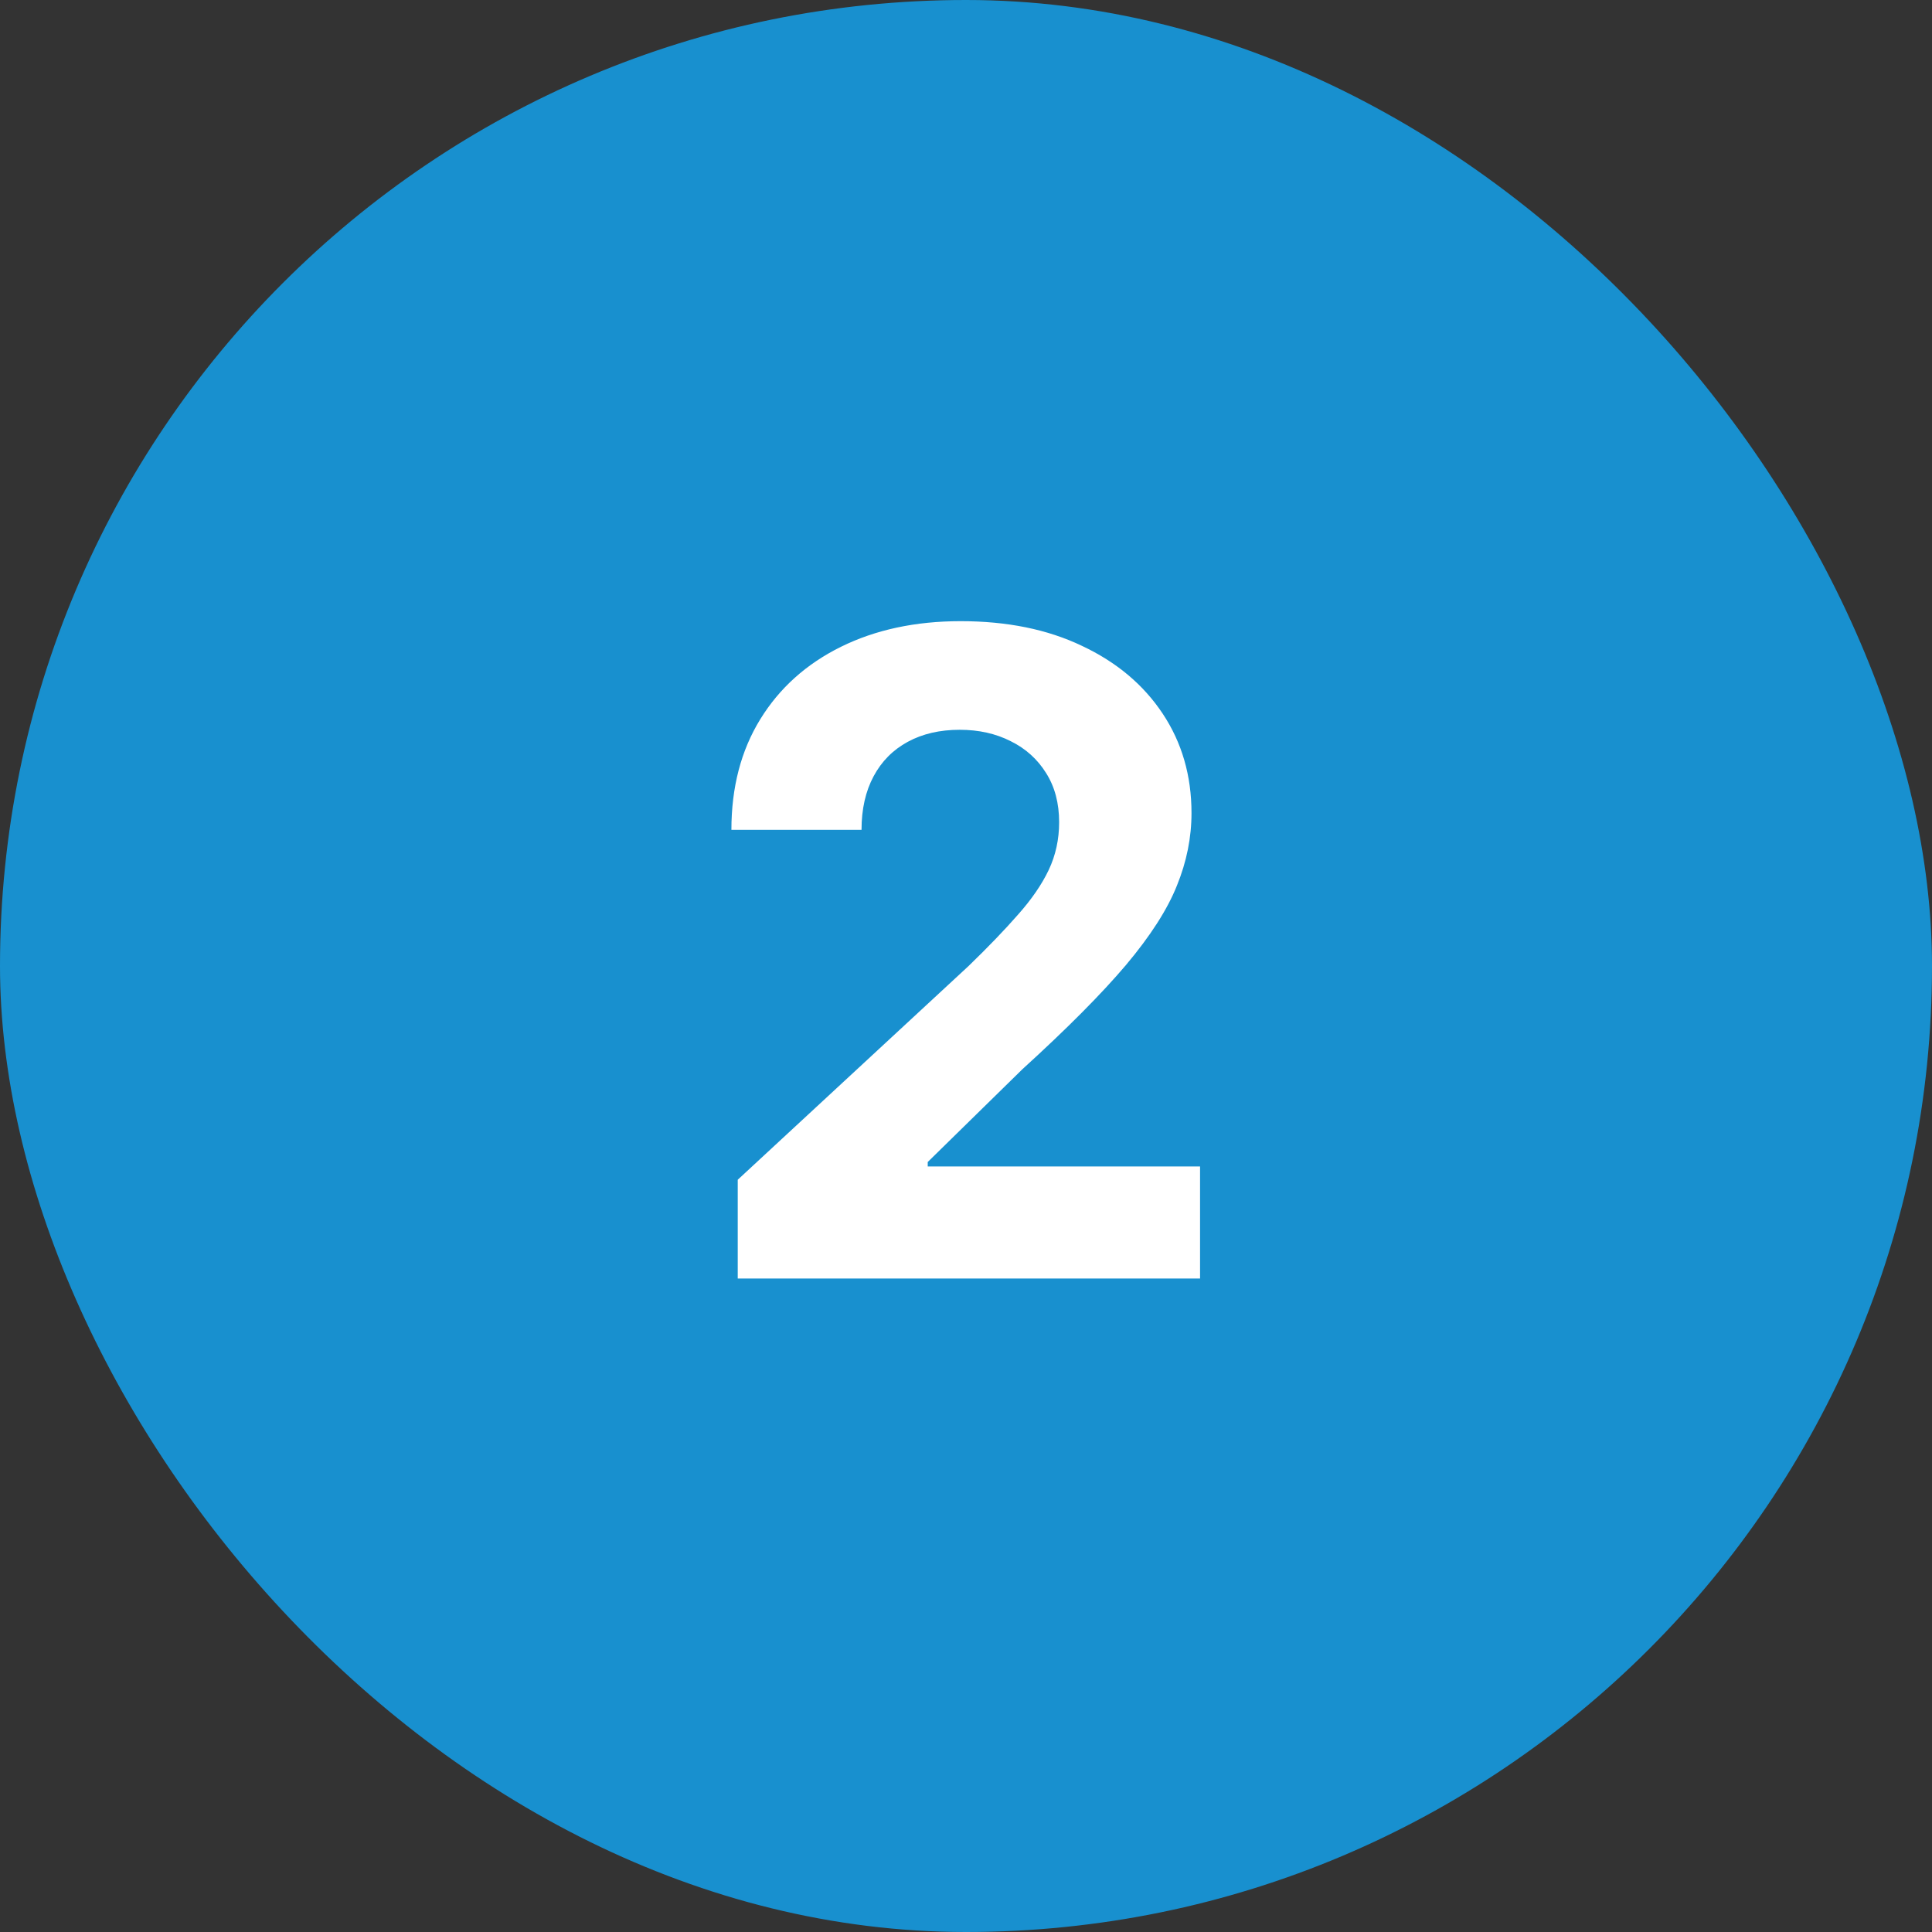
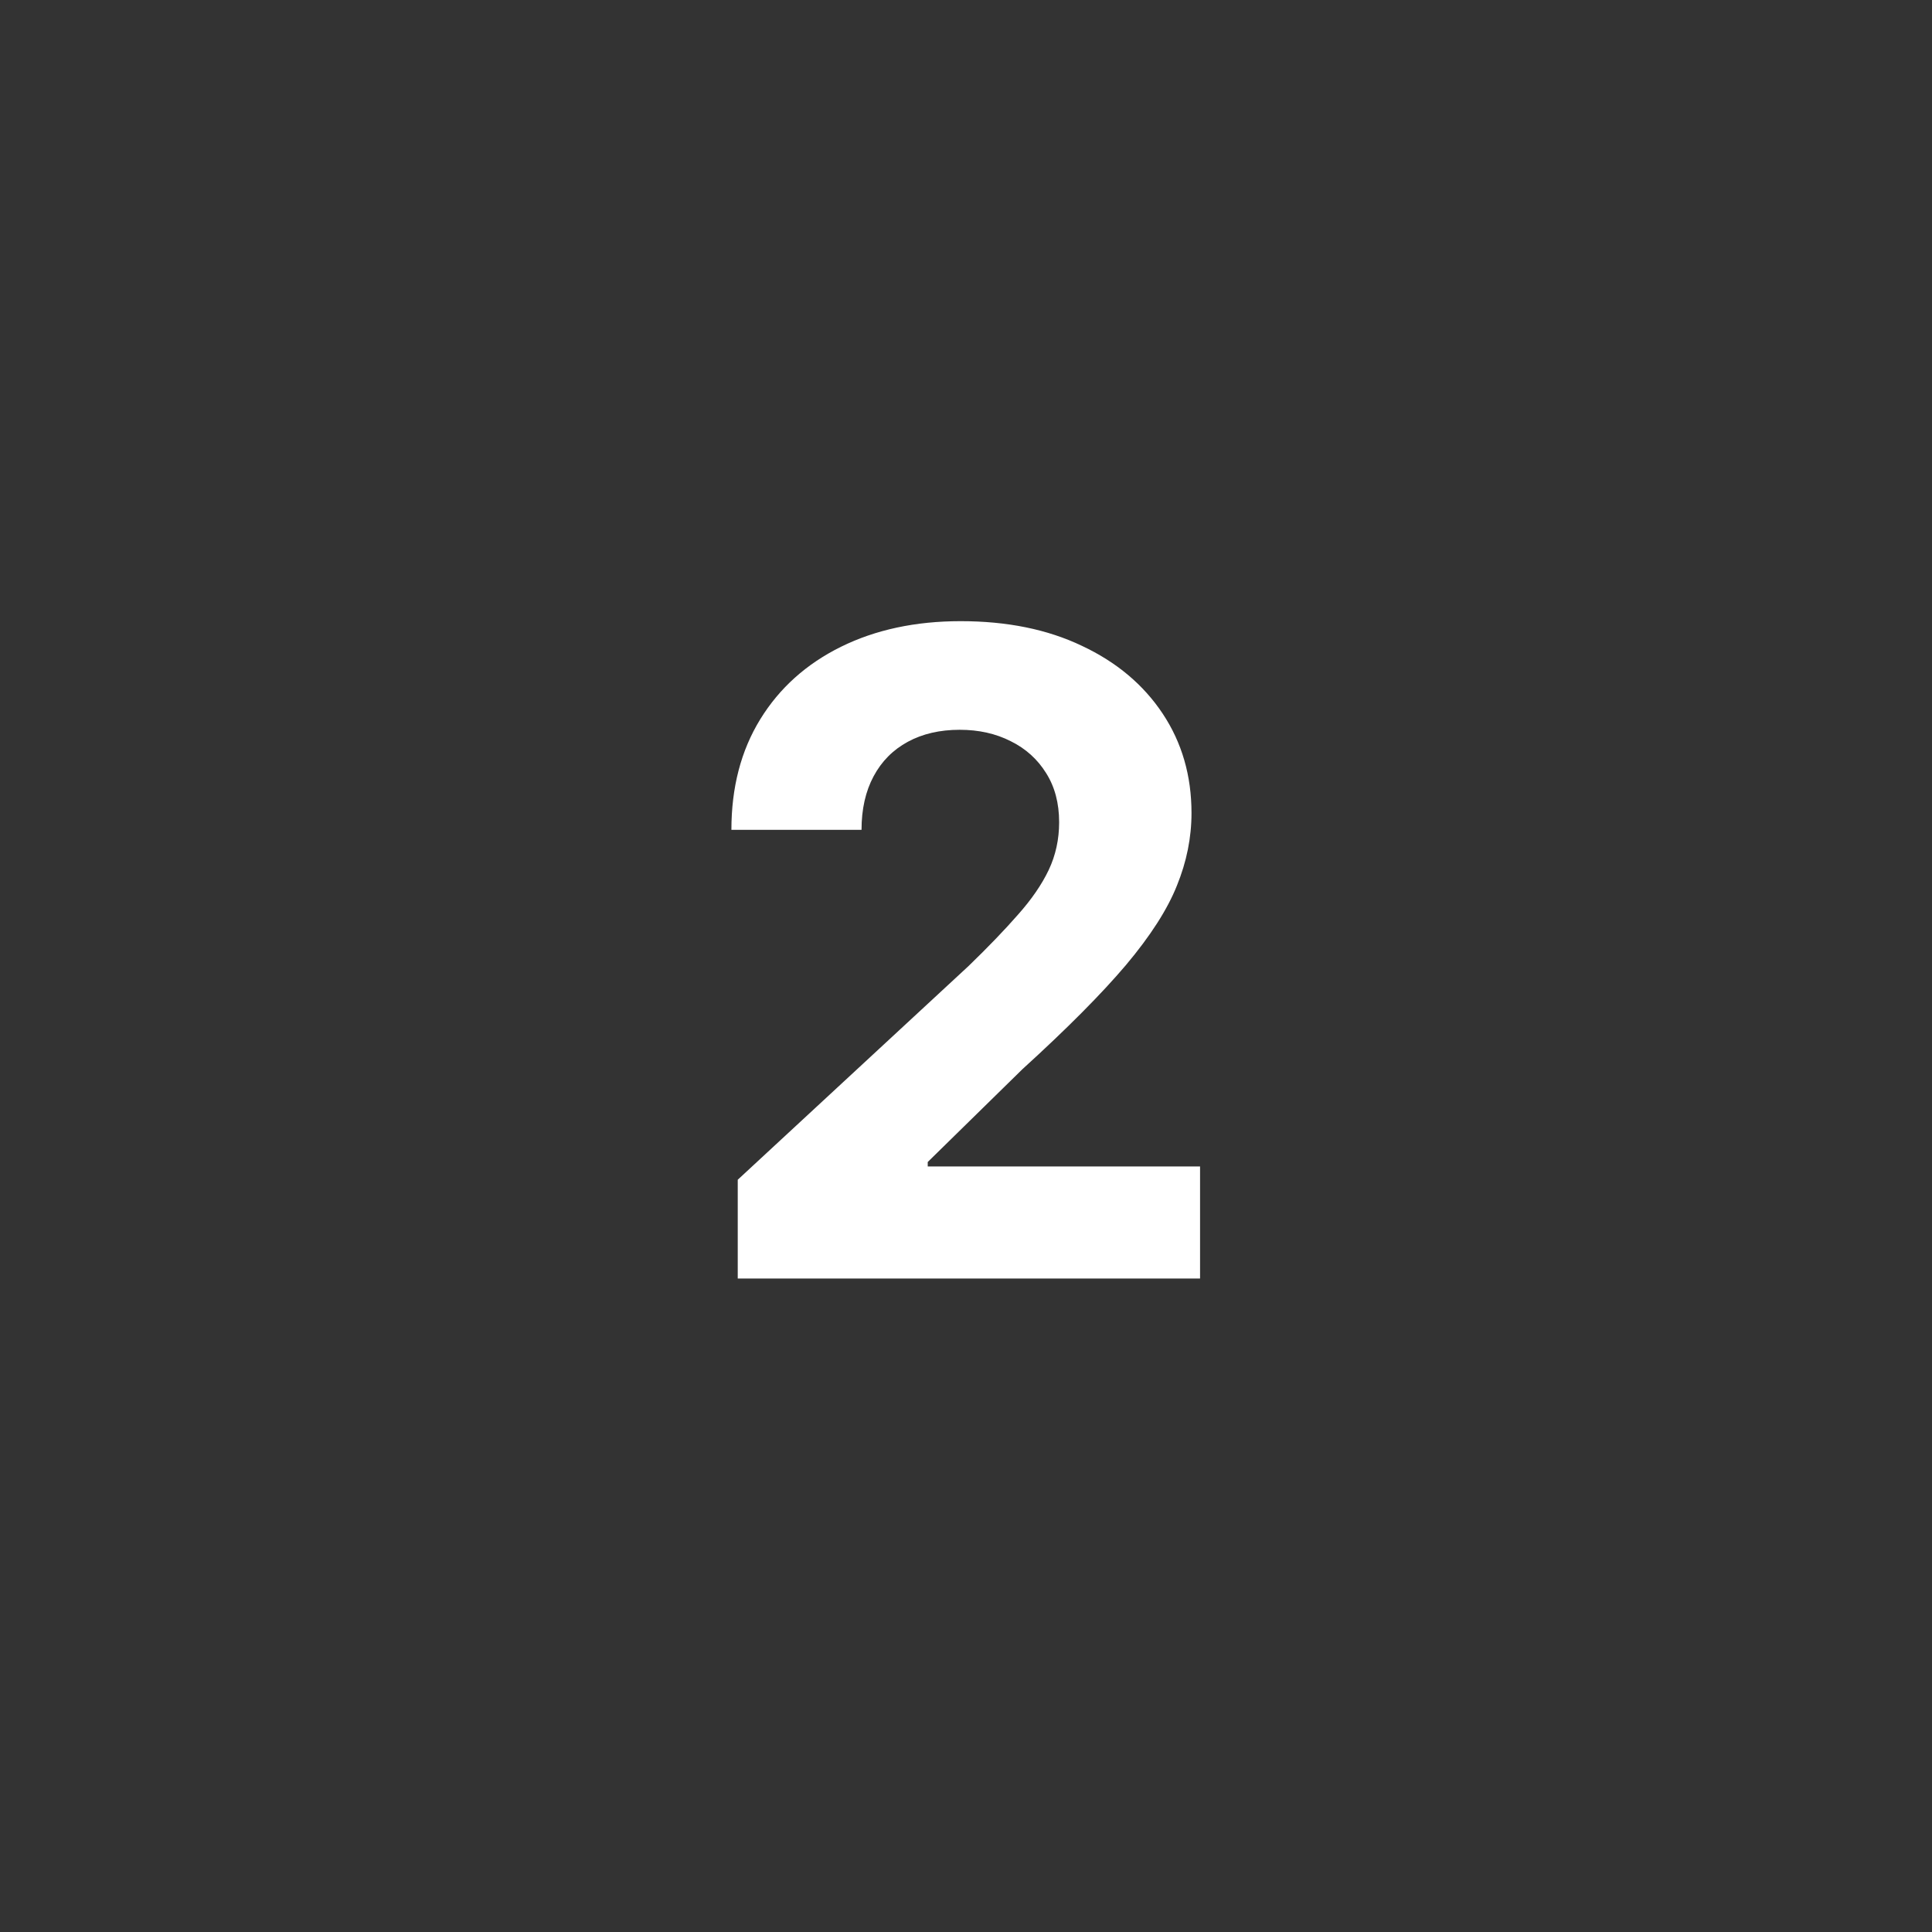
<svg xmlns="http://www.w3.org/2000/svg" width="68" height="68" viewBox="0 0 68 68" fill="none">
  <rect x="0" y="0" width="68" height="68" fill="#333333" stroke="none" />
-   <rect width="68" height="68" rx="34" fill="#1890CF" />
  <path d="M25.966 45V41.523L34.091 34C34.782 33.331 35.361 32.729 35.829 32.194C36.305 31.659 36.665 31.136 36.91 30.623C37.156 30.103 37.278 29.542 37.278 28.94C37.278 28.271 37.126 27.695 36.821 27.212C36.517 26.722 36.1 26.347 35.573 26.087C35.045 25.819 34.447 25.686 33.779 25.686C33.08 25.686 32.471 25.827 31.951 26.109C31.431 26.391 31.029 26.796 30.747 27.324C30.465 27.851 30.323 28.479 30.323 29.207H25.743C25.743 27.714 26.081 26.417 26.757 25.318C27.433 24.218 28.381 23.367 29.599 22.765C30.818 22.164 32.222 21.863 33.812 21.863C35.447 21.863 36.869 22.152 38.081 22.732C39.299 23.304 40.246 24.099 40.922 25.117C41.599 26.135 41.937 27.302 41.937 28.617C41.937 29.479 41.766 30.329 41.424 31.169C41.09 32.008 40.492 32.941 39.63 33.966C38.768 34.984 37.553 36.206 35.985 37.633L32.653 40.899V41.055H42.238V45H25.966Z" fill="white" />
</svg>